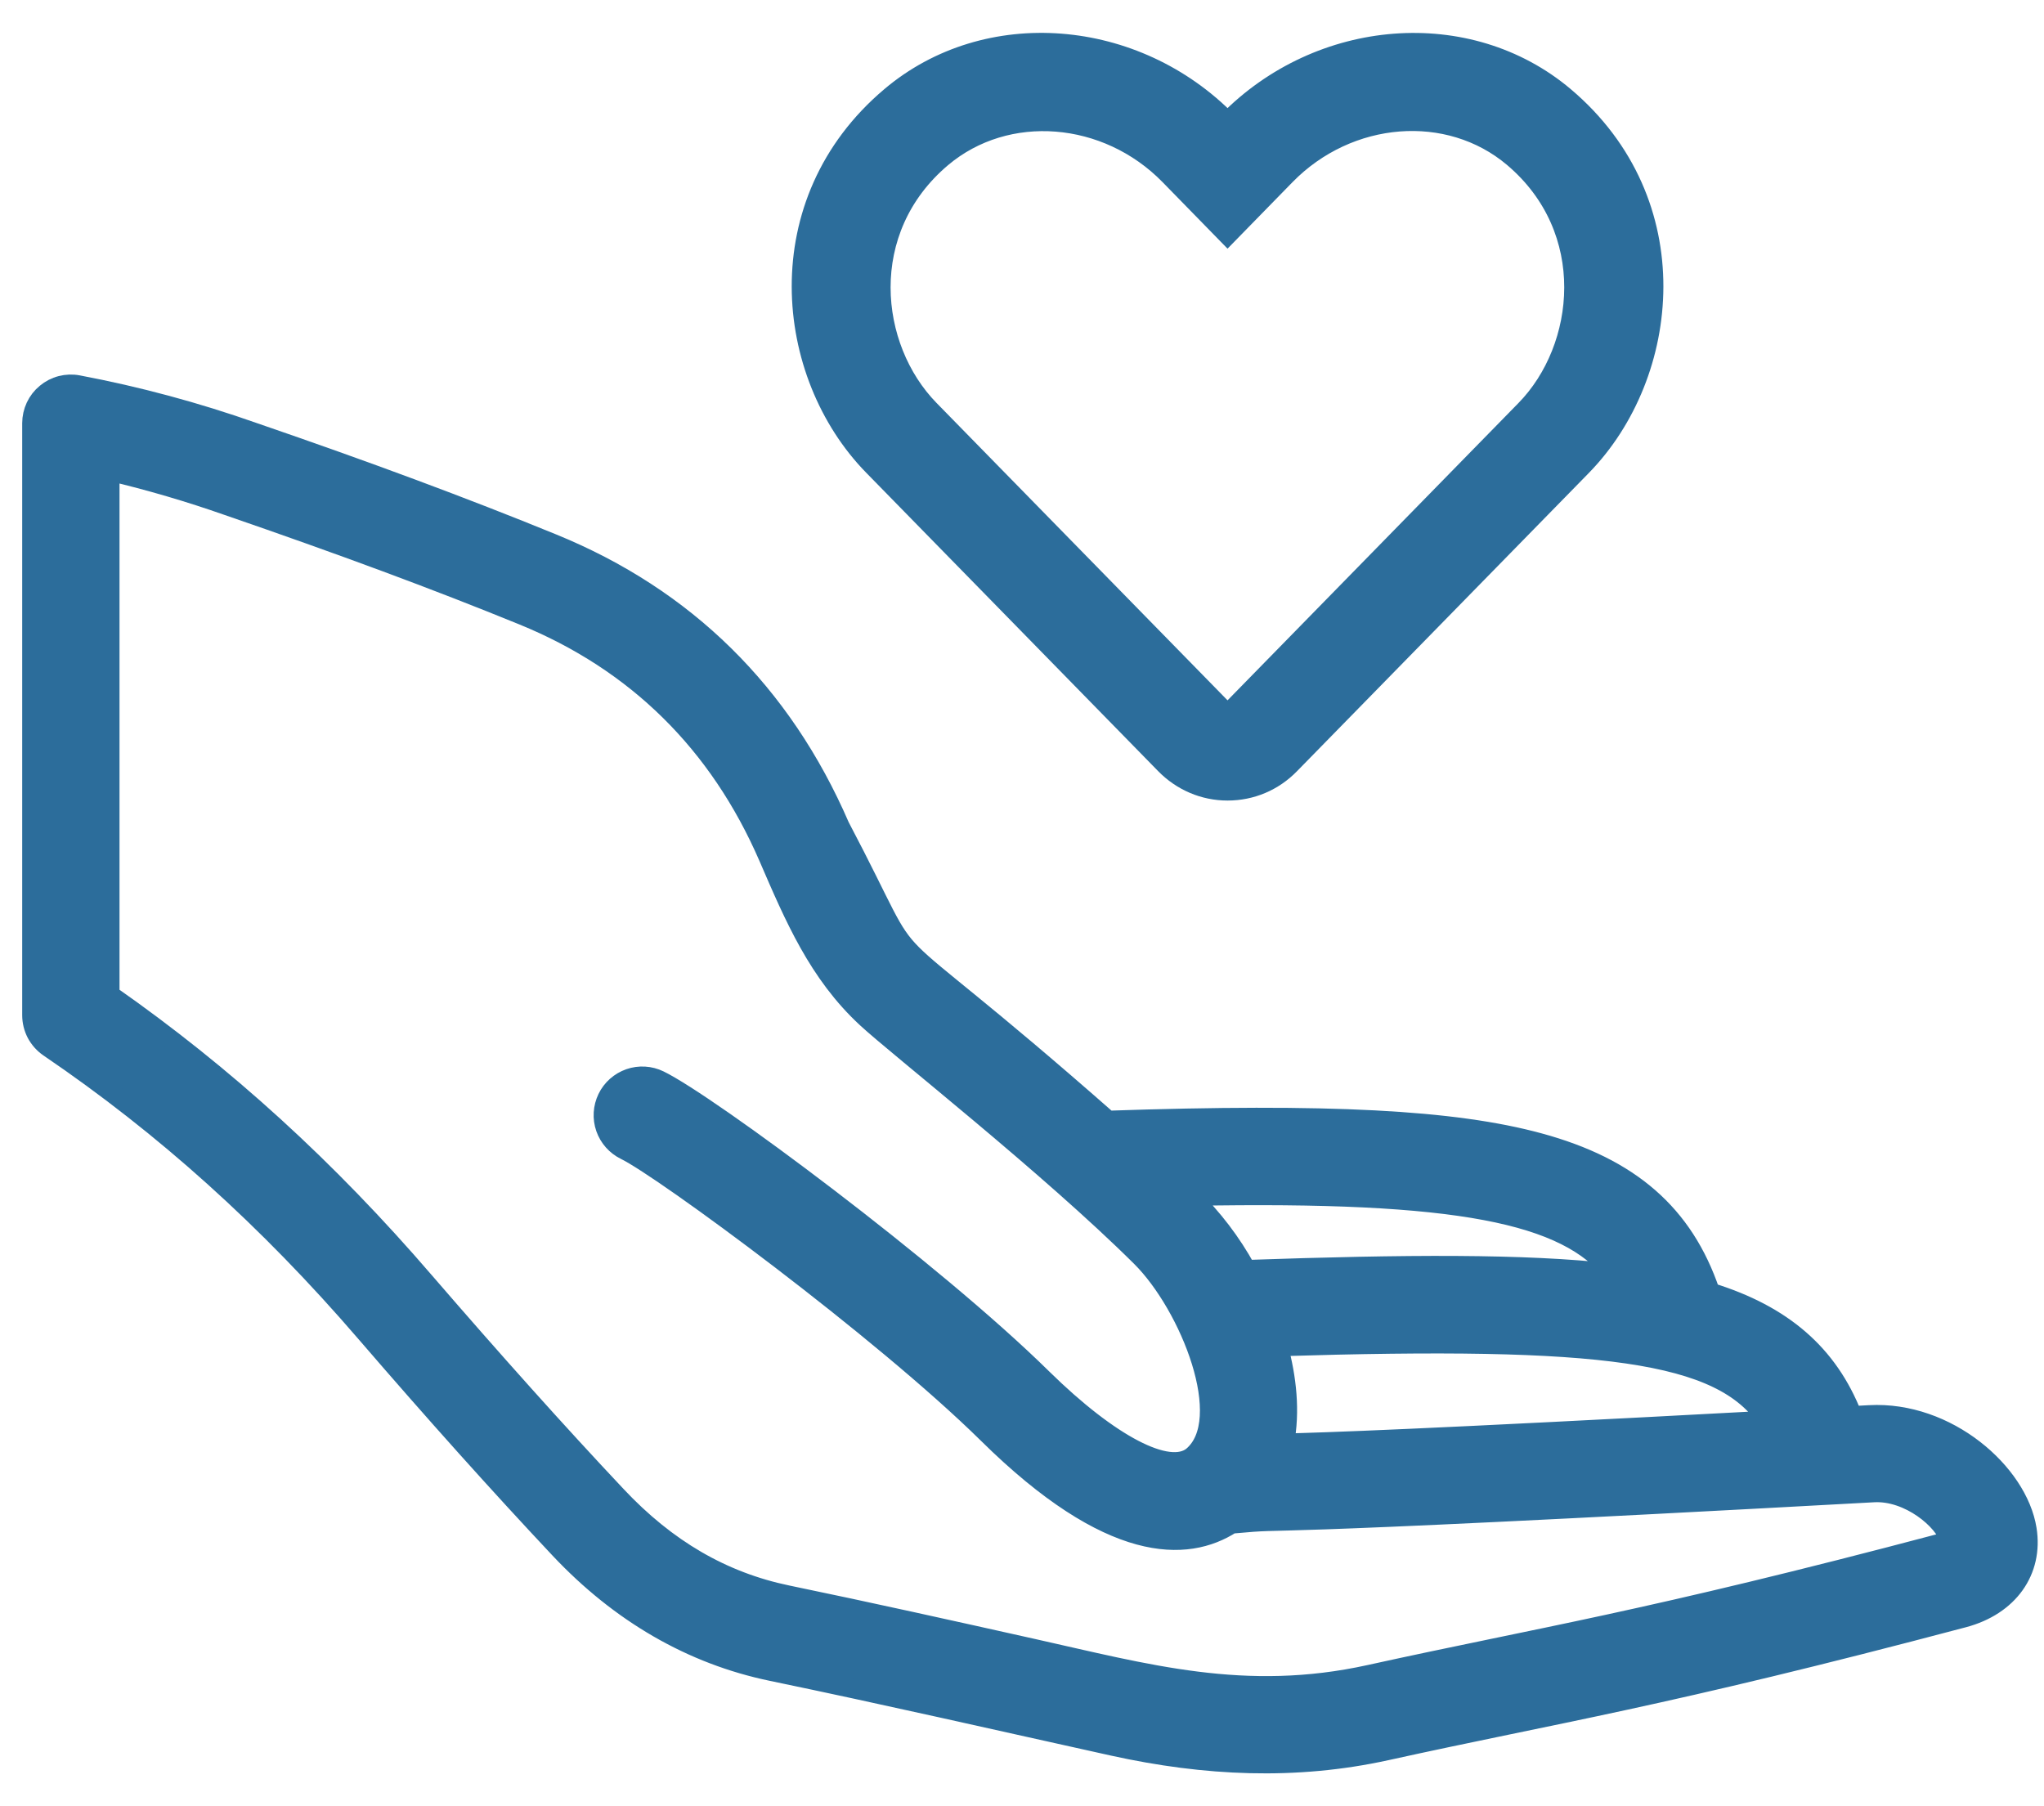
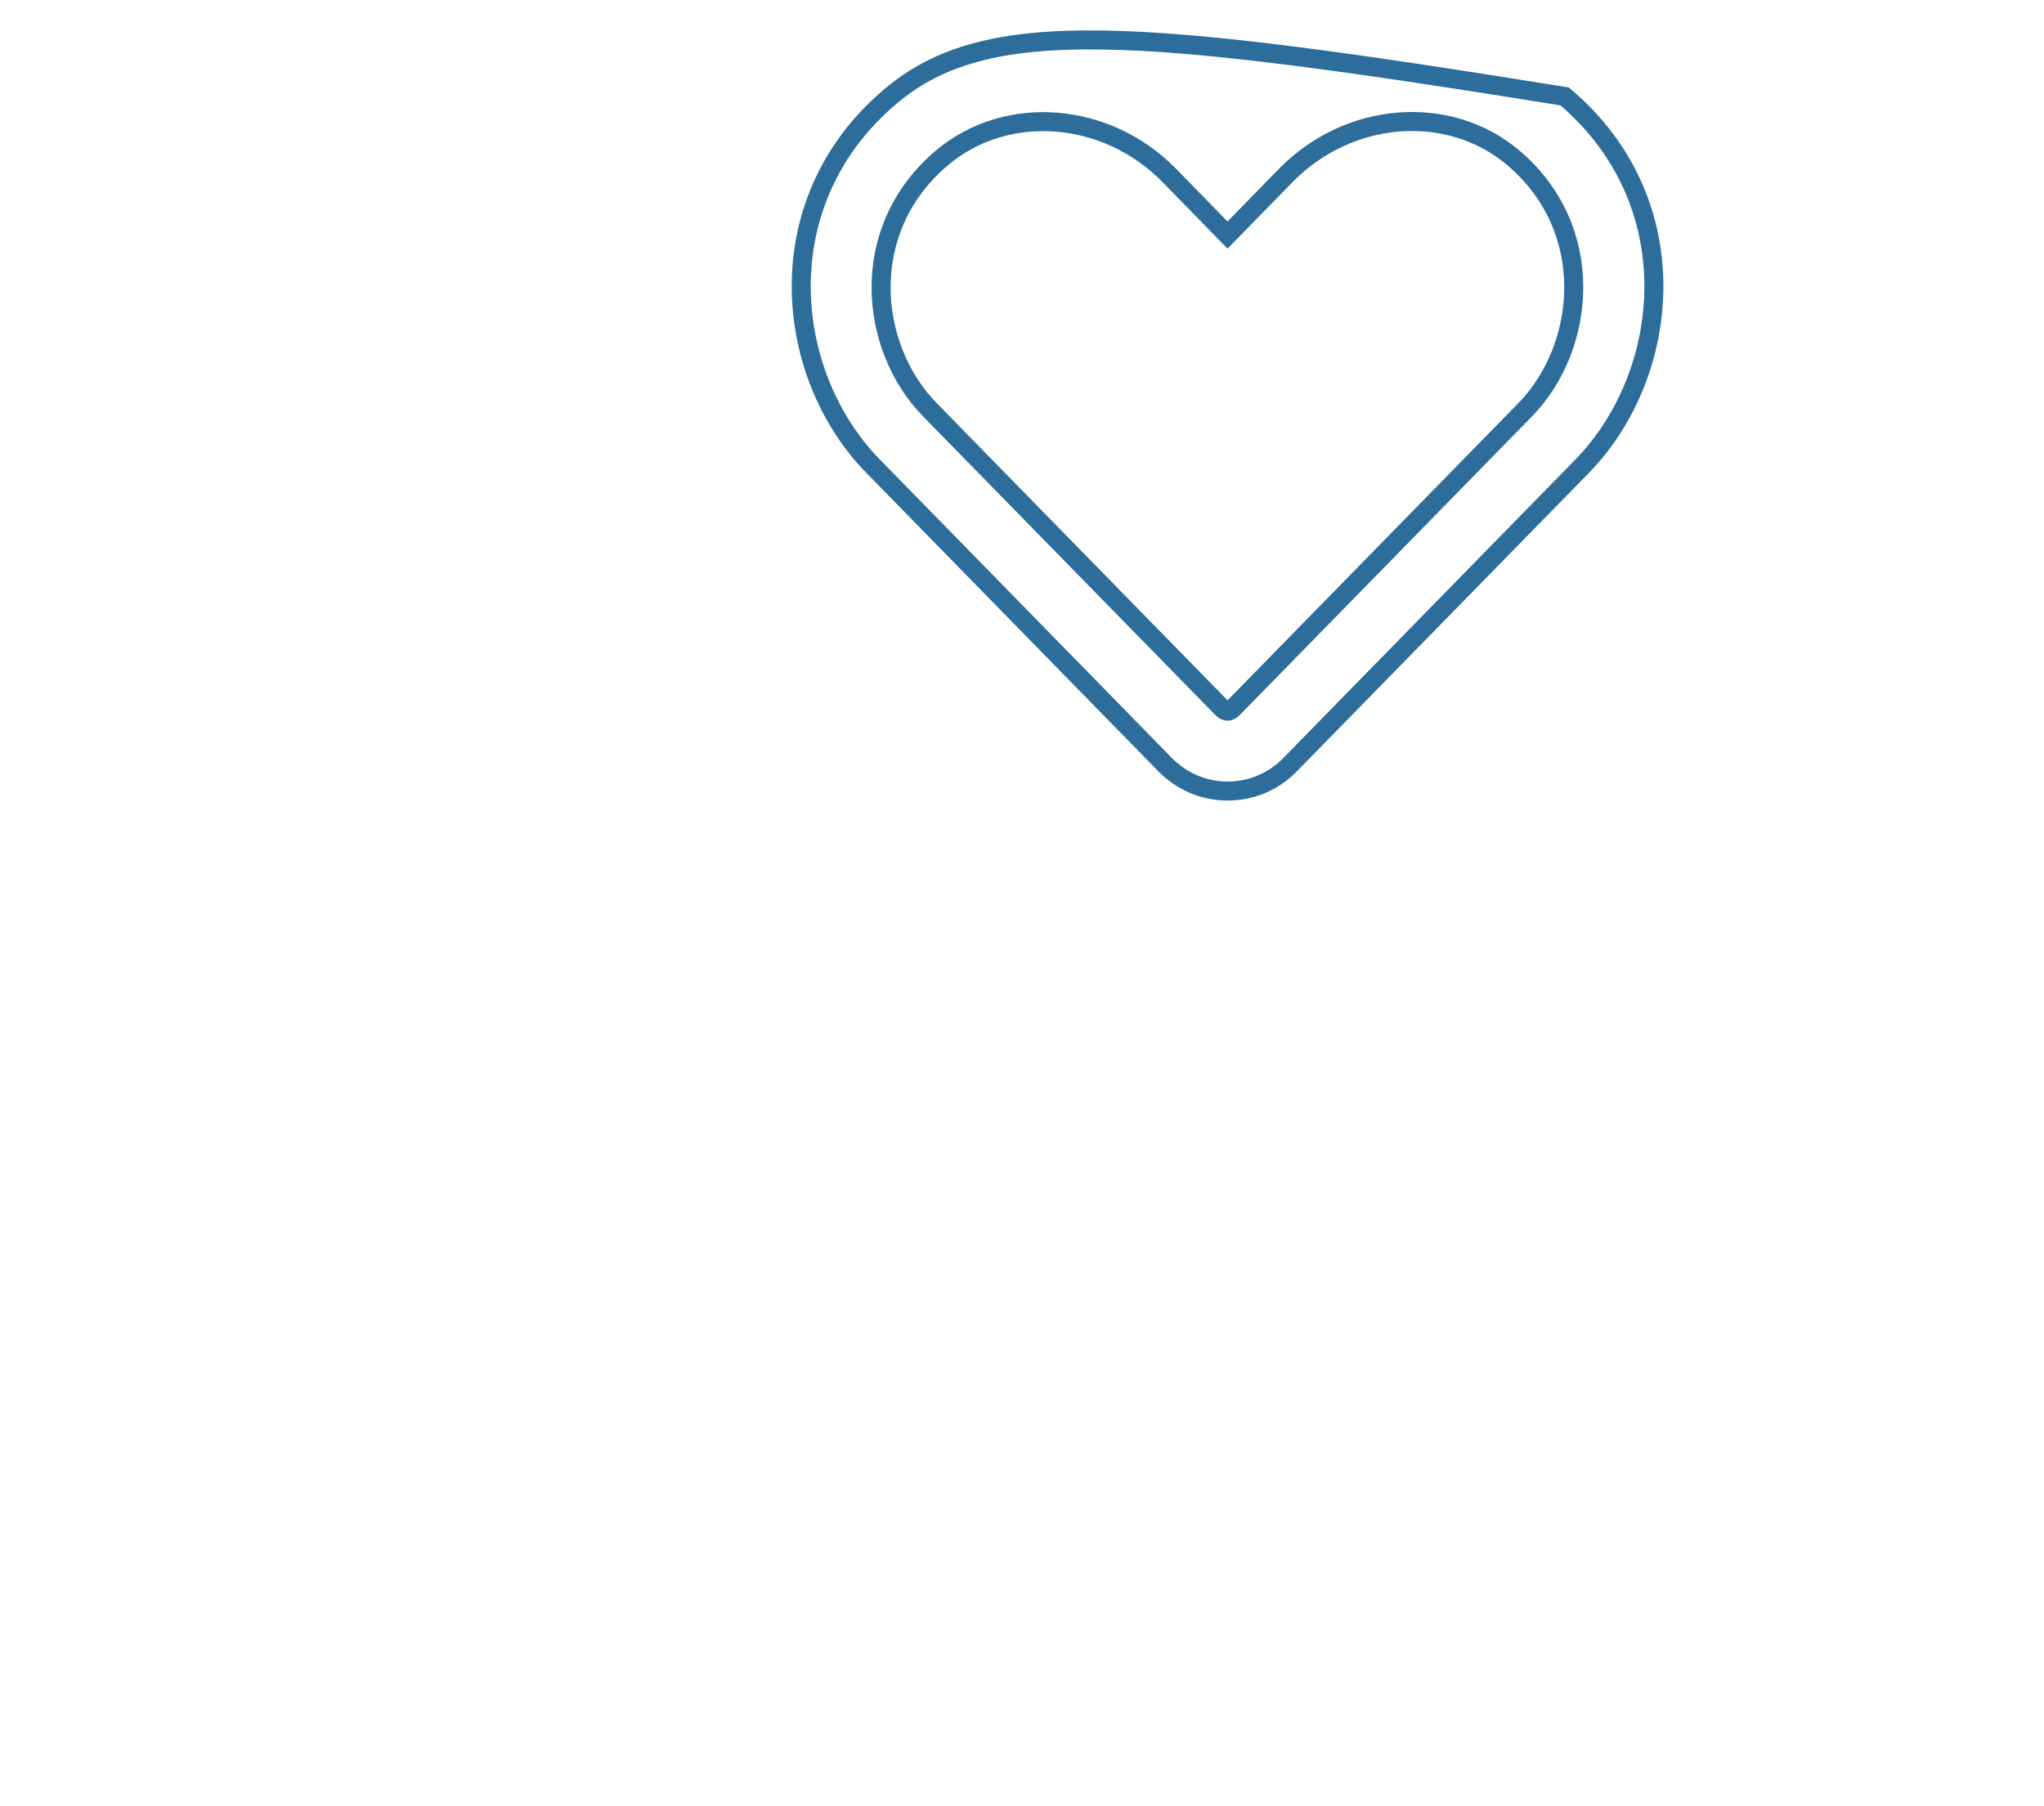
<svg xmlns="http://www.w3.org/2000/svg" width="43" height="38" viewBox="0 0 43 38" fill="none">
-   <path d="M39.327 29.762L38.973 29.781C38.462 28.485 37.509 27.658 35.983 27.185C35.424 25.538 34.294 24.558 32.379 24.037C30.583 23.548 27.942 23.41 23.31 23.567C17.915 18.823 19.603 21.048 17.673 17.383C16.456 14.573 14.423 12.57 11.623 11.428C9.75 10.663 7.751 9.919 5.329 9.087C4.127 8.663 2.895 8.331 1.642 8.094C1.523 8.071 1.401 8.076 1.284 8.106C1.167 8.136 1.058 8.192 0.965 8.27C0.871 8.347 0.796 8.444 0.745 8.553C0.694 8.663 0.667 8.782 0.667 8.903V21.358C0.667 21.493 0.7 21.625 0.762 21.744C0.825 21.862 0.916 21.964 1.027 22.04C3.463 23.696 5.64 25.657 7.686 28.034C9.161 29.746 10.498 31.236 11.768 32.588C13.04 33.941 14.55 34.817 16.236 35.166C18.618 35.66 21.002 36.206 23.424 36.741C25.348 37.164 27.251 37.256 29.167 36.835C32.752 36.044 34.95 35.725 41.309 34.04C42.26 33.787 42.785 33.051 42.645 32.172C42.456 30.984 40.966 29.673 39.327 29.762ZM37.176 29.879C29.885 30.272 27.832 30.339 27.023 30.358C27.153 29.695 27.073 28.983 26.896 28.333C33.729 28.123 36.207 28.439 37.176 29.879ZM33.934 26.784C32.069 26.573 29.578 26.591 26.222 26.707C25.91 26.139 25.515 25.62 25.05 25.169C30.716 25.063 32.951 25.544 33.934 26.784ZM40.886 32.447C34.588 34.116 32.419 34.43 28.812 35.225C26.19 35.802 24.128 35.211 21.703 34.67C20.022 34.295 18.286 33.908 16.569 33.553C15.204 33.27 14.026 32.586 12.97 31.46C11.714 30.125 10.395 28.652 8.933 26.959C6.894 24.589 4.726 22.612 2.314 20.926V9.918C3.153 10.117 3.981 10.36 4.794 10.646C7.183 11.469 9.16 12.2 11.002 12.952C13.386 13.925 15.12 15.635 16.161 18.035C16.707 19.299 17.207 20.478 18.228 21.423C18.875 22.023 22.073 24.533 24 26.448C25.026 27.468 25.988 29.877 25.082 30.634C24.583 31.032 23.353 30.391 21.933 28.996C19.627 26.725 14.893 23.216 13.871 22.72C13.675 22.625 13.448 22.611 13.242 22.683C13.036 22.755 12.866 22.905 12.771 23.102C12.676 23.299 12.662 23.525 12.734 23.732C12.806 23.938 12.957 24.107 13.153 24.203C13.949 24.588 18.549 27.974 20.777 30.169C23.363 32.722 24.972 32.666 25.909 32.064C27.495 31.919 25.076 32.191 39.418 31.405C40.159 31.364 40.901 31.989 41.013 32.4C40.972 32.419 40.929 32.435 40.886 32.447Z" fill="#2C6D9B" />
-   <path d="M32.915 2.028C30.89 0.319 27.762 0.576 25.824 2.555C23.887 0.576 20.758 0.316 18.733 2.028C16.099 4.252 16.484 7.88 18.362 9.802L24.507 16.083C24.857 16.441 25.327 16.642 25.824 16.642C26.325 16.642 26.791 16.445 27.141 16.086L33.286 9.806C35.161 7.883 35.553 4.256 32.915 2.028ZM32.088 8.618L25.943 14.898C25.859 14.983 25.789 14.983 25.705 14.898L19.56 8.618C18.281 7.31 18.022 4.836 19.816 3.321C21.179 2.172 23.281 2.344 24.598 3.69L25.824 4.945L27.05 3.69C28.375 2.337 30.477 2.172 31.832 3.317C33.623 4.832 33.356 7.321 32.088 8.618Z" fill="#2C6D9B" />
-   <path d="M39.327 29.762L38.973 29.781C38.462 28.485 37.509 27.658 35.983 27.185C35.424 25.538 34.294 24.558 32.379 24.037C30.583 23.548 27.942 23.41 23.31 23.567C17.915 18.823 19.603 21.048 17.673 17.383C16.456 14.573 14.423 12.57 11.623 11.428C9.75 10.663 7.751 9.919 5.329 9.087C4.127 8.663 2.895 8.331 1.642 8.094C1.523 8.071 1.401 8.076 1.284 8.106C1.167 8.136 1.058 8.192 0.965 8.27C0.871 8.347 0.796 8.444 0.745 8.553C0.694 8.663 0.667 8.782 0.667 8.903V21.358C0.667 21.493 0.7 21.625 0.762 21.744C0.825 21.862 0.916 21.964 1.027 22.04C3.463 23.696 5.64 25.657 7.686 28.034C9.161 29.746 10.498 31.236 11.768 32.588C13.04 33.941 14.55 34.817 16.236 35.166C18.618 35.66 21.002 36.206 23.424 36.741C25.348 37.164 27.251 37.256 29.167 36.835C32.752 36.044 34.95 35.725 41.309 34.04C42.26 33.787 42.785 33.051 42.645 32.172C42.456 30.984 40.966 29.673 39.327 29.762ZM37.176 29.879C29.885 30.272 27.832 30.339 27.023 30.358C27.153 29.695 27.073 28.983 26.896 28.333C33.729 28.123 36.207 28.439 37.176 29.879ZM33.934 26.784C32.069 26.573 29.578 26.591 26.222 26.707C25.91 26.139 25.515 25.62 25.05 25.169C30.716 25.063 32.951 25.544 33.934 26.784ZM40.886 32.447C34.588 34.116 32.419 34.43 28.812 35.225C26.19 35.802 24.128 35.211 21.703 34.67C20.022 34.295 18.286 33.908 16.569 33.553C15.204 33.27 14.026 32.586 12.97 31.46C11.714 30.125 10.395 28.652 8.933 26.959C6.894 24.589 4.726 22.612 2.314 20.926V9.918C3.153 10.117 3.981 10.36 4.794 10.646C7.183 11.469 9.16 12.2 11.002 12.952C13.386 13.925 15.12 15.635 16.161 18.035C16.707 19.299 17.207 20.478 18.228 21.423C18.875 22.023 22.073 24.533 24 26.448C25.026 27.468 25.988 29.877 25.082 30.634C24.583 31.032 23.353 30.391 21.933 28.996C19.627 26.725 14.893 23.216 13.871 22.72C13.675 22.625 13.448 22.611 13.242 22.683C13.036 22.755 12.866 22.905 12.771 23.102C12.676 23.299 12.662 23.525 12.734 23.732C12.806 23.938 12.957 24.107 13.153 24.203C13.949 24.588 18.549 27.974 20.777 30.169C23.363 32.722 24.972 32.666 25.909 32.064C27.495 31.919 25.076 32.191 39.418 31.405C40.159 31.364 40.901 31.989 41.013 32.4C40.972 32.419 40.929 32.435 40.886 32.447Z" stroke="#2C6D9B" stroke-width="0.4" />
-   <path d="M32.915 2.028C30.89 0.319 27.762 0.576 25.824 2.555C23.887 0.576 20.758 0.316 18.733 2.028C16.099 4.252 16.484 7.88 18.362 9.802L24.507 16.083C24.857 16.441 25.327 16.642 25.824 16.642C26.325 16.642 26.791 16.445 27.141 16.086L33.286 9.806C35.161 7.883 35.553 4.256 32.915 2.028ZM32.088 8.618L25.943 14.898C25.859 14.983 25.789 14.983 25.705 14.898L19.56 8.618C18.281 7.31 18.022 4.836 19.816 3.321C21.179 2.172 23.281 2.344 24.598 3.69L25.824 4.945L27.05 3.69C28.375 2.337 30.477 2.172 31.832 3.317C33.623 4.832 33.356 7.321 32.088 8.618Z" stroke="#2C6D9B" stroke-width="0.4" />
+   <path d="M32.915 2.028C23.887 0.576 20.758 0.316 18.733 2.028C16.099 4.252 16.484 7.88 18.362 9.802L24.507 16.083C24.857 16.441 25.327 16.642 25.824 16.642C26.325 16.642 26.791 16.445 27.141 16.086L33.286 9.806C35.161 7.883 35.553 4.256 32.915 2.028ZM32.088 8.618L25.943 14.898C25.859 14.983 25.789 14.983 25.705 14.898L19.56 8.618C18.281 7.31 18.022 4.836 19.816 3.321C21.179 2.172 23.281 2.344 24.598 3.69L25.824 4.945L27.05 3.69C28.375 2.337 30.477 2.172 31.832 3.317C33.623 4.832 33.356 7.321 32.088 8.618Z" stroke="#2C6D9B" stroke-width="0.4" />
</svg>